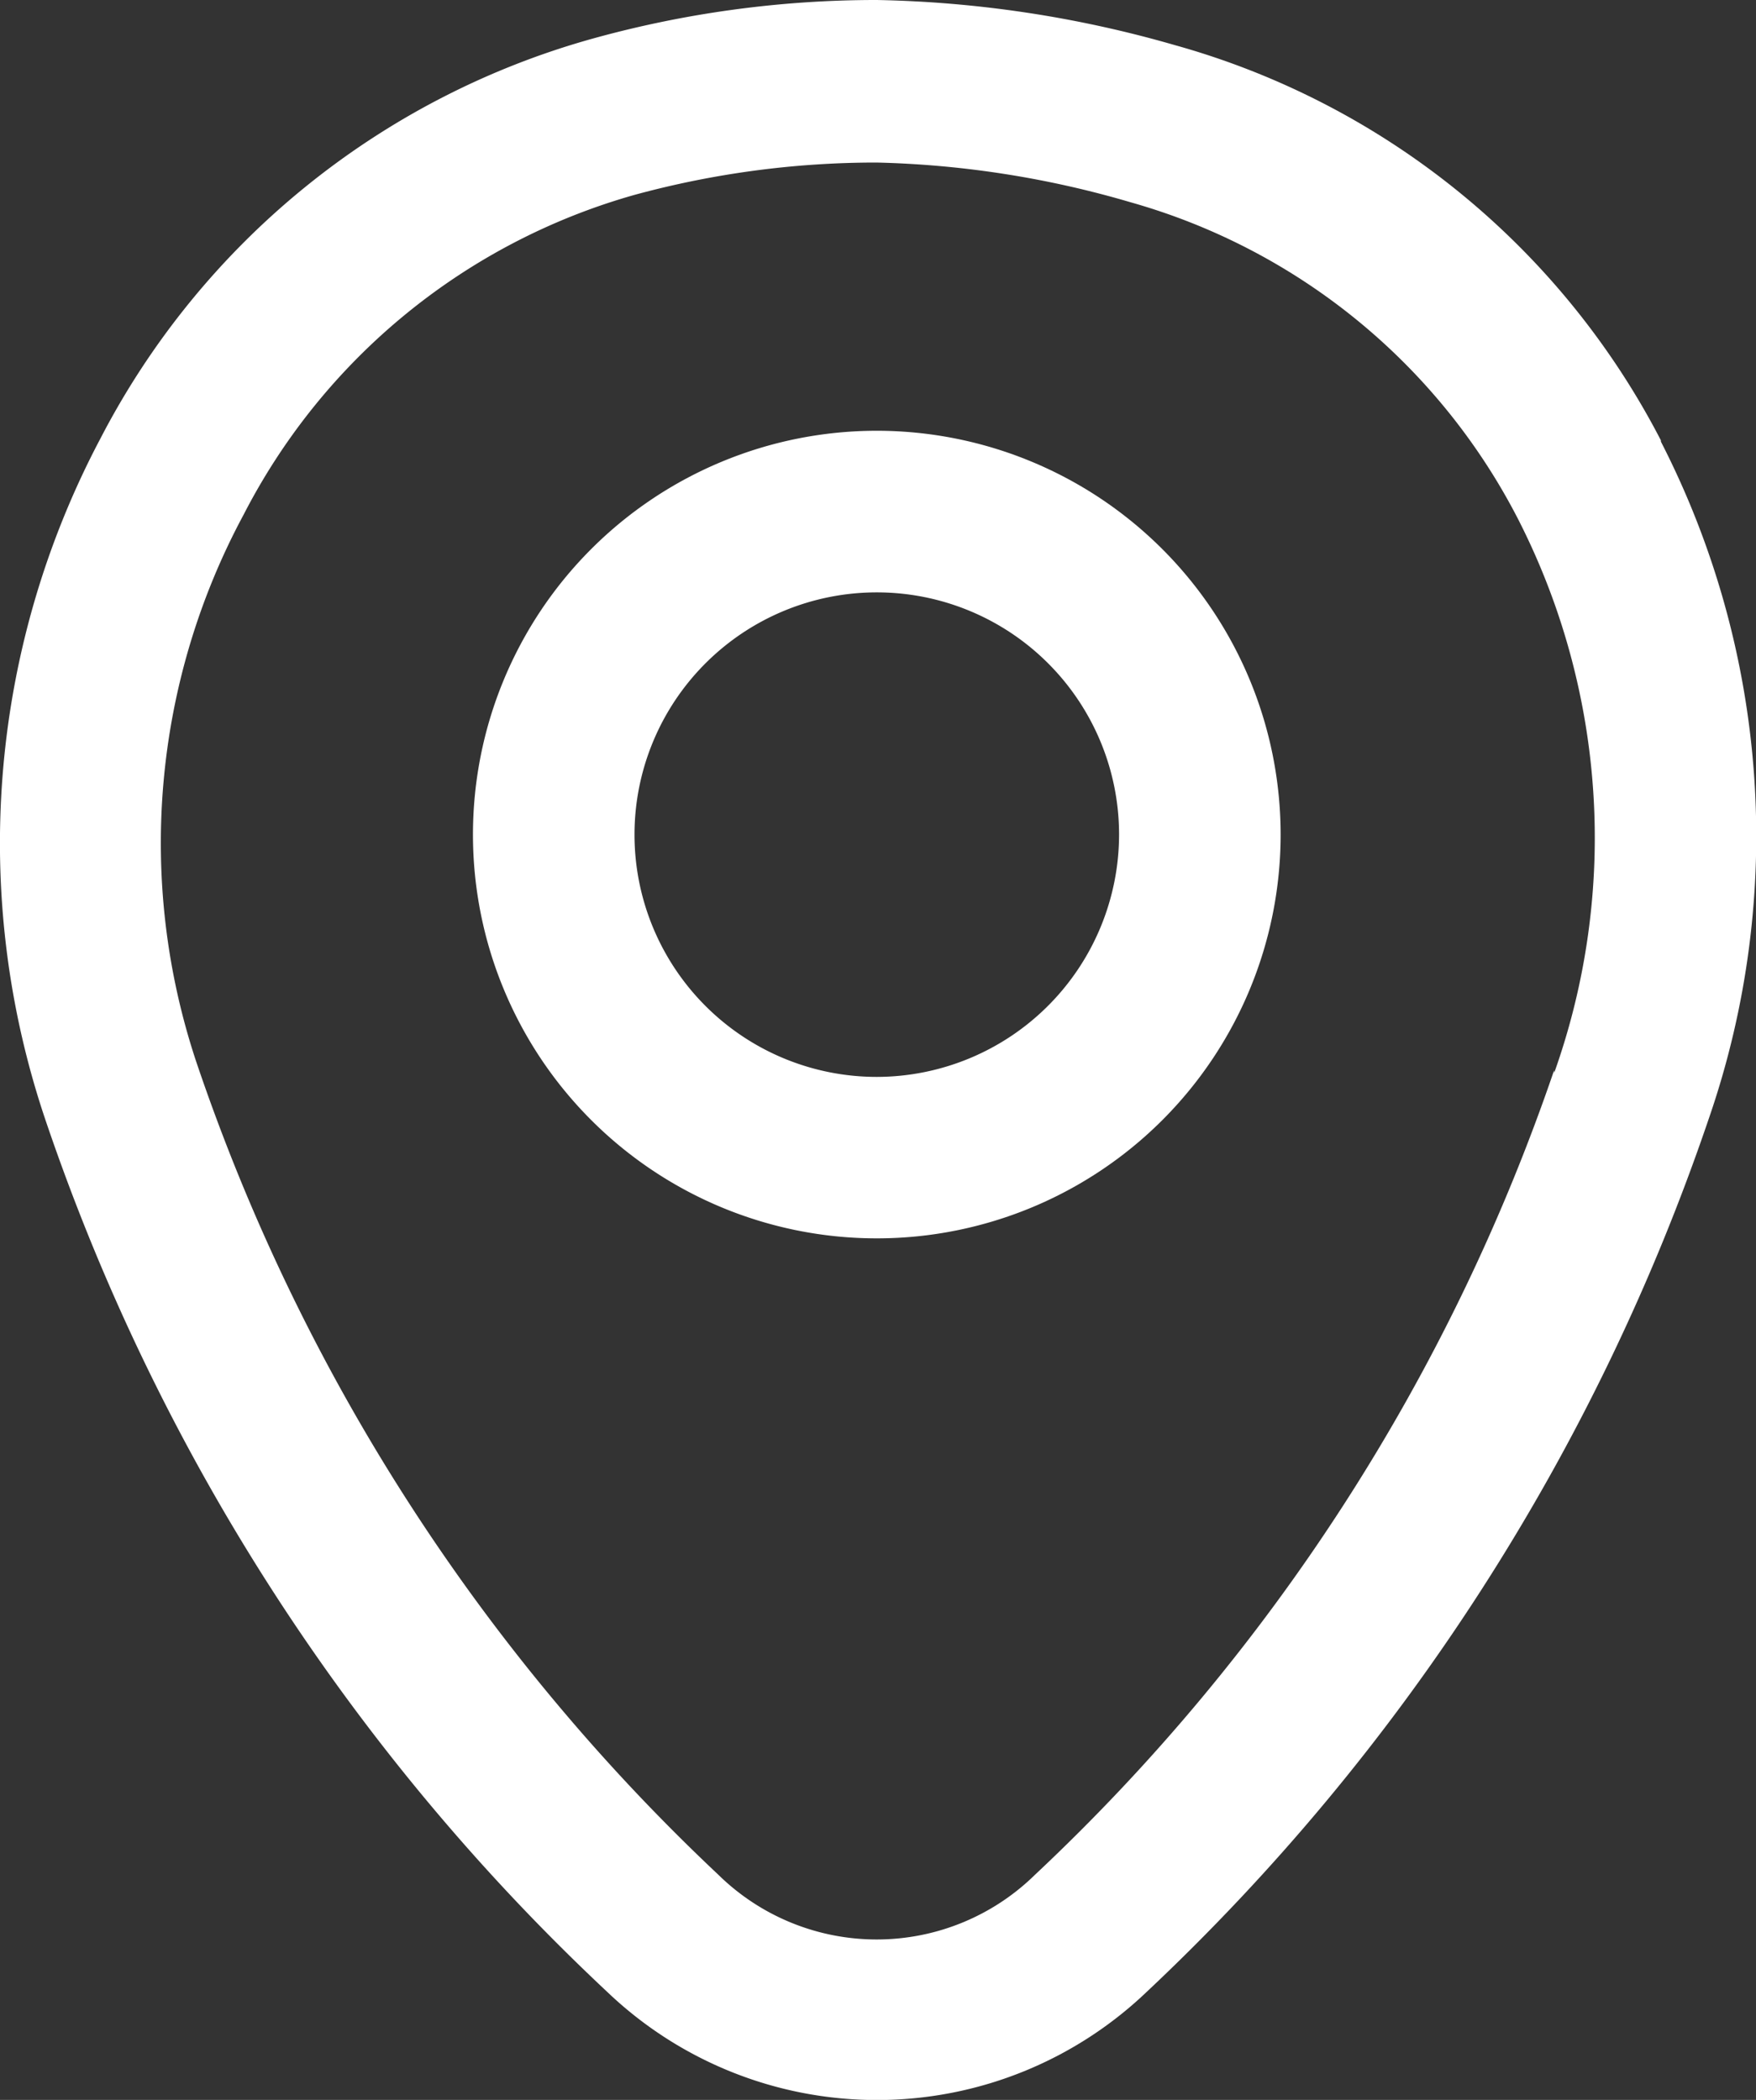
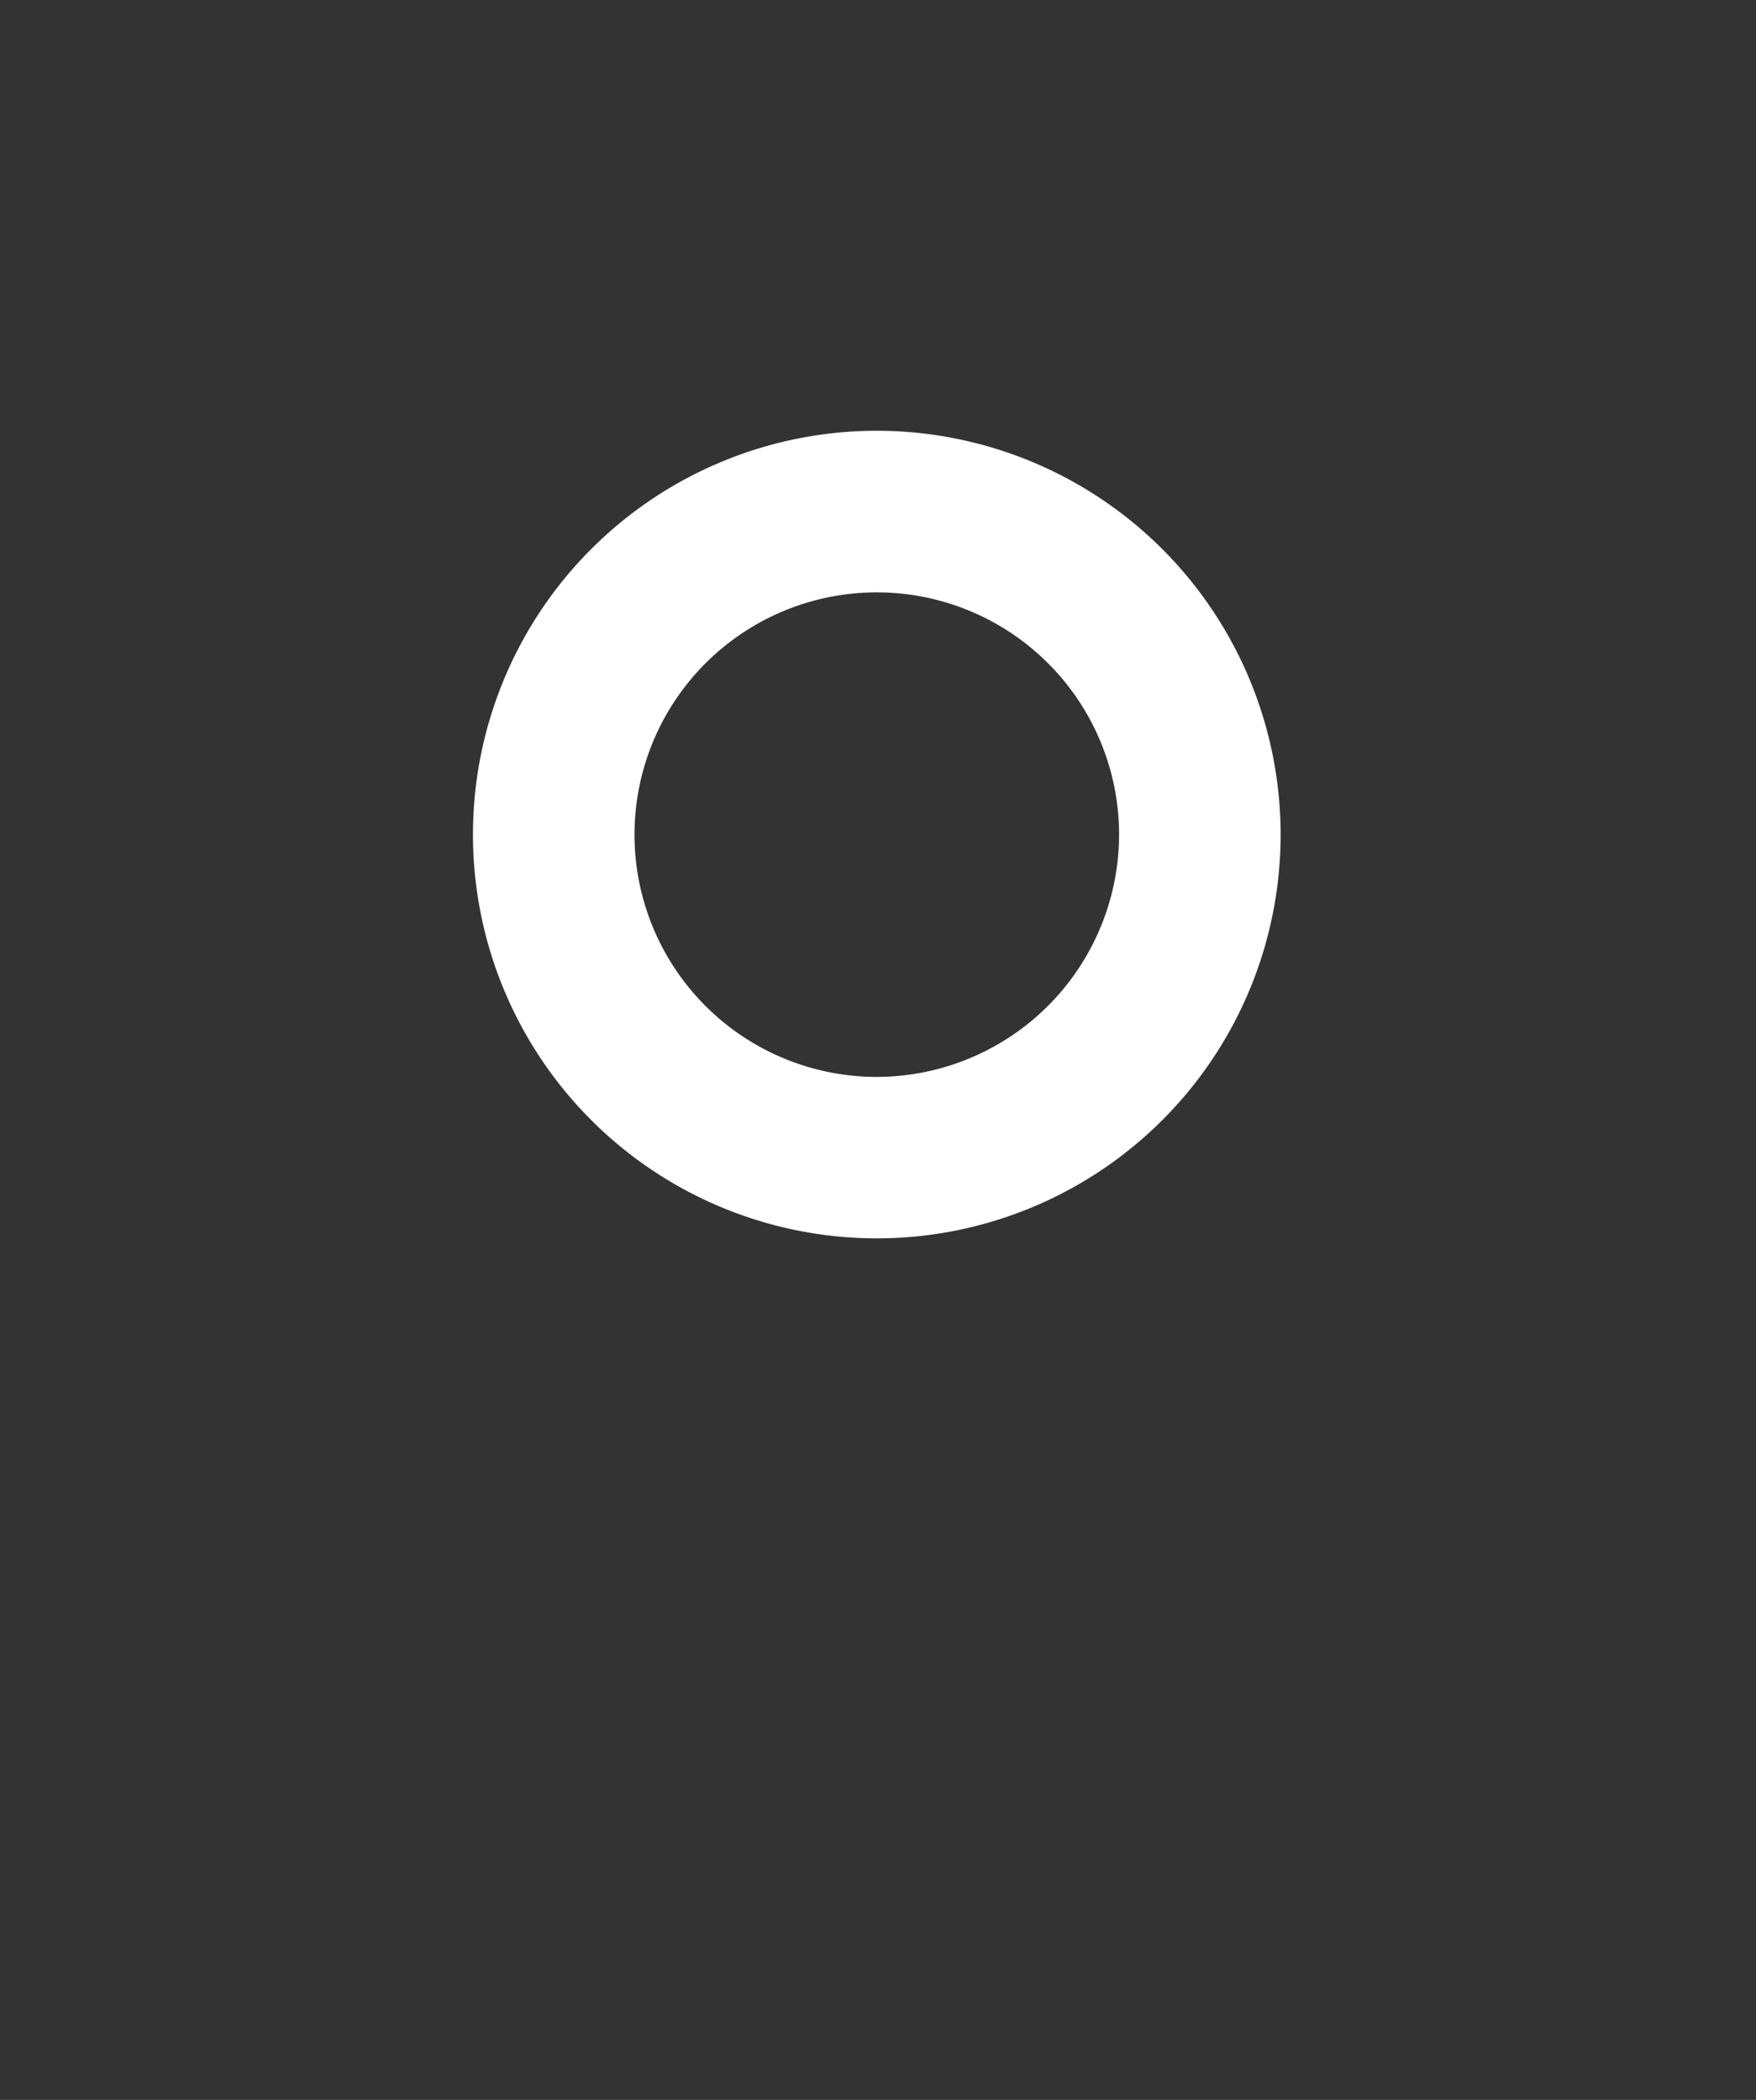
<svg xmlns="http://www.w3.org/2000/svg" id="g" width="22.533" height="26.948" viewBox="0 0 22.533 26.948">
  <rect x="0" y="0" width="22.533" height="26.948" fill="#333333" stroke="none" />
  <g id="Group_74943" data-name="Group 74943" transform="translate(0)">
-     <path id="Path_78506" data-name="Path 78506" d="M25.17,7.9A10.063,10.063,0,0,0,18.937,2.83a14.764,14.764,0,0,0-3.828-.58,13.61,13.61,0,0,0-3.662.5,10.189,10.189,0,0,0-6.3,5.127,11.1,11.1,0,0,0-.691,8.789,27.358,27.358,0,0,0,7.2,11.152,5.01,5.01,0,0,0,6.91,0,27.529,27.529,0,0,0,7.227-11.235,11.092,11.092,0,0,0-.622-8.665ZM23.8,15.986a25.4,25.4,0,0,1-6.661,10.323,2.9,2.9,0,0,1-4.063,0,25.559,25.559,0,0,1-6.7-10.434,8.893,8.893,0,0,1,.608-7.02A8.121,8.121,0,0,1,12,4.751a11.79,11.79,0,0,1,3.109-.415,12.562,12.562,0,0,1,3.261.511A8.048,8.048,0,0,1,23.332,8.9a8.994,8.994,0,0,1,.47,7.117Z" transform="translate(-3.858 -2.25)" fill="#fff" />
    <path id="Path_78507" data-name="Path 78507" d="M13.432,6.25a5.182,5.182,0,1,0,5.182,5.182A5.184,5.184,0,0,0,13.432,6.25Zm0,8.292a3.109,3.109,0,1,1,3.109-3.109A3.114,3.114,0,0,1,13.432,14.542Z" transform="translate(-2.181 -0.722)" fill="#fff" />
  </g>
</svg>